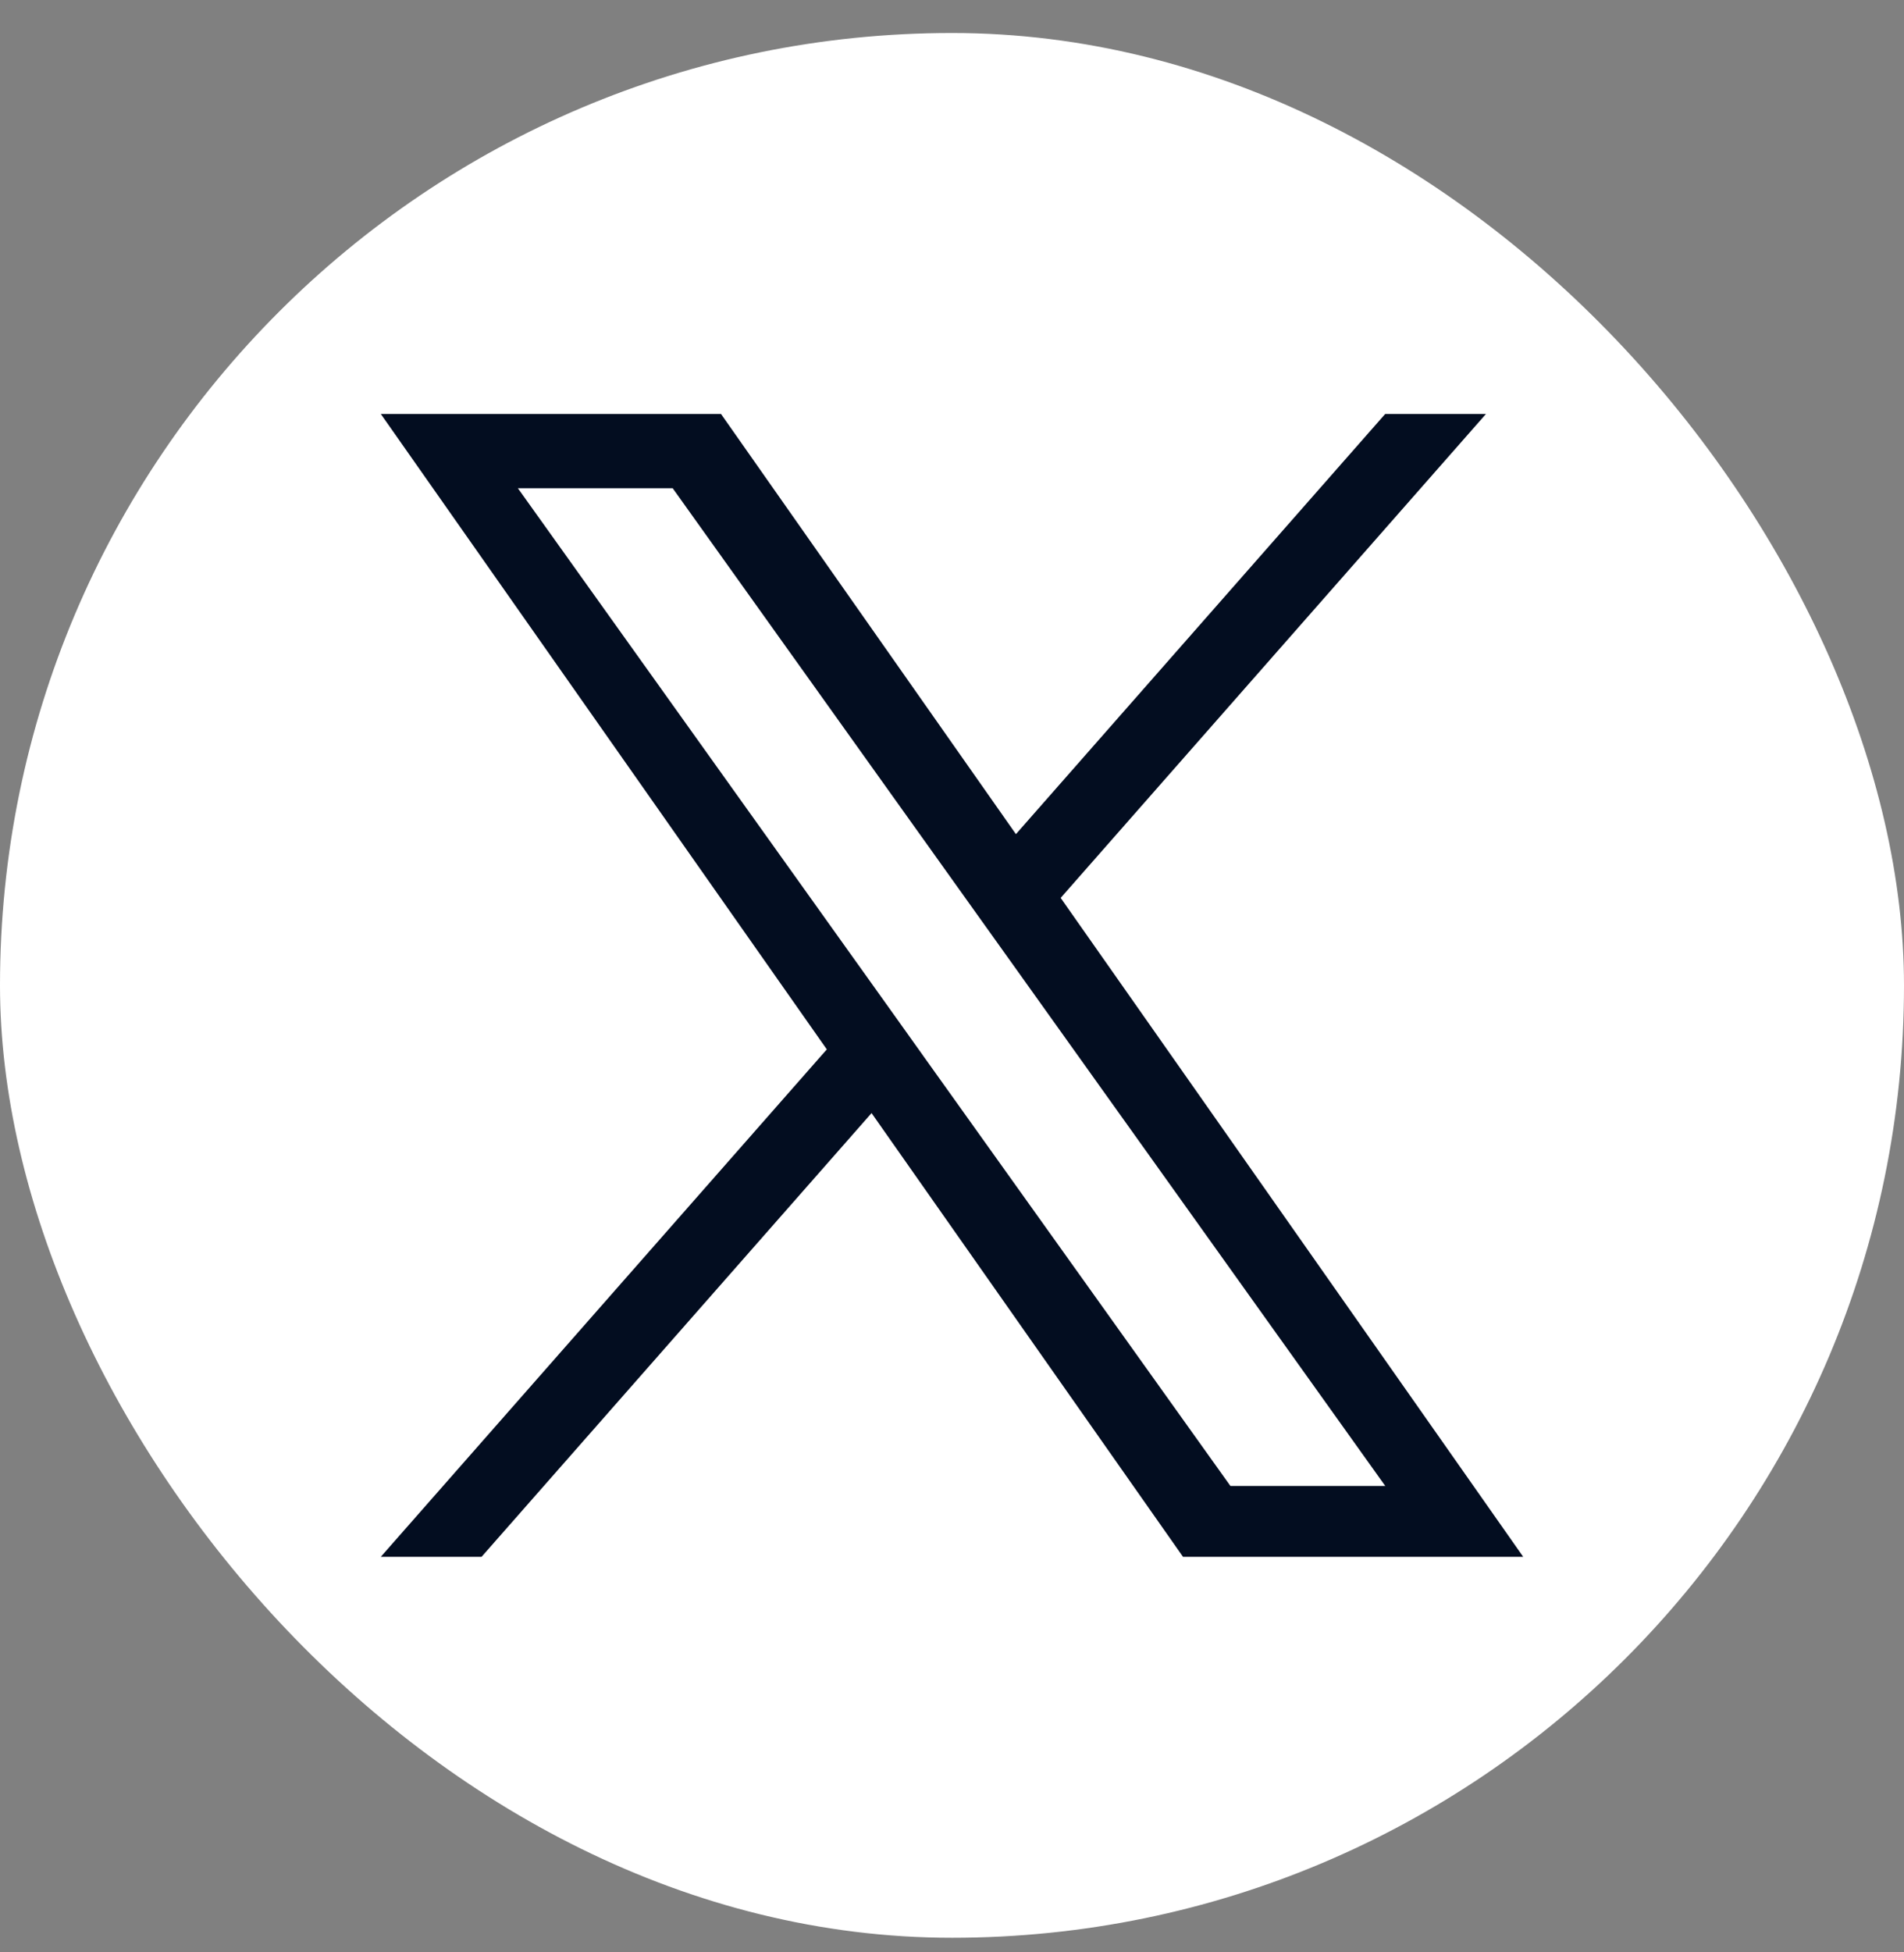
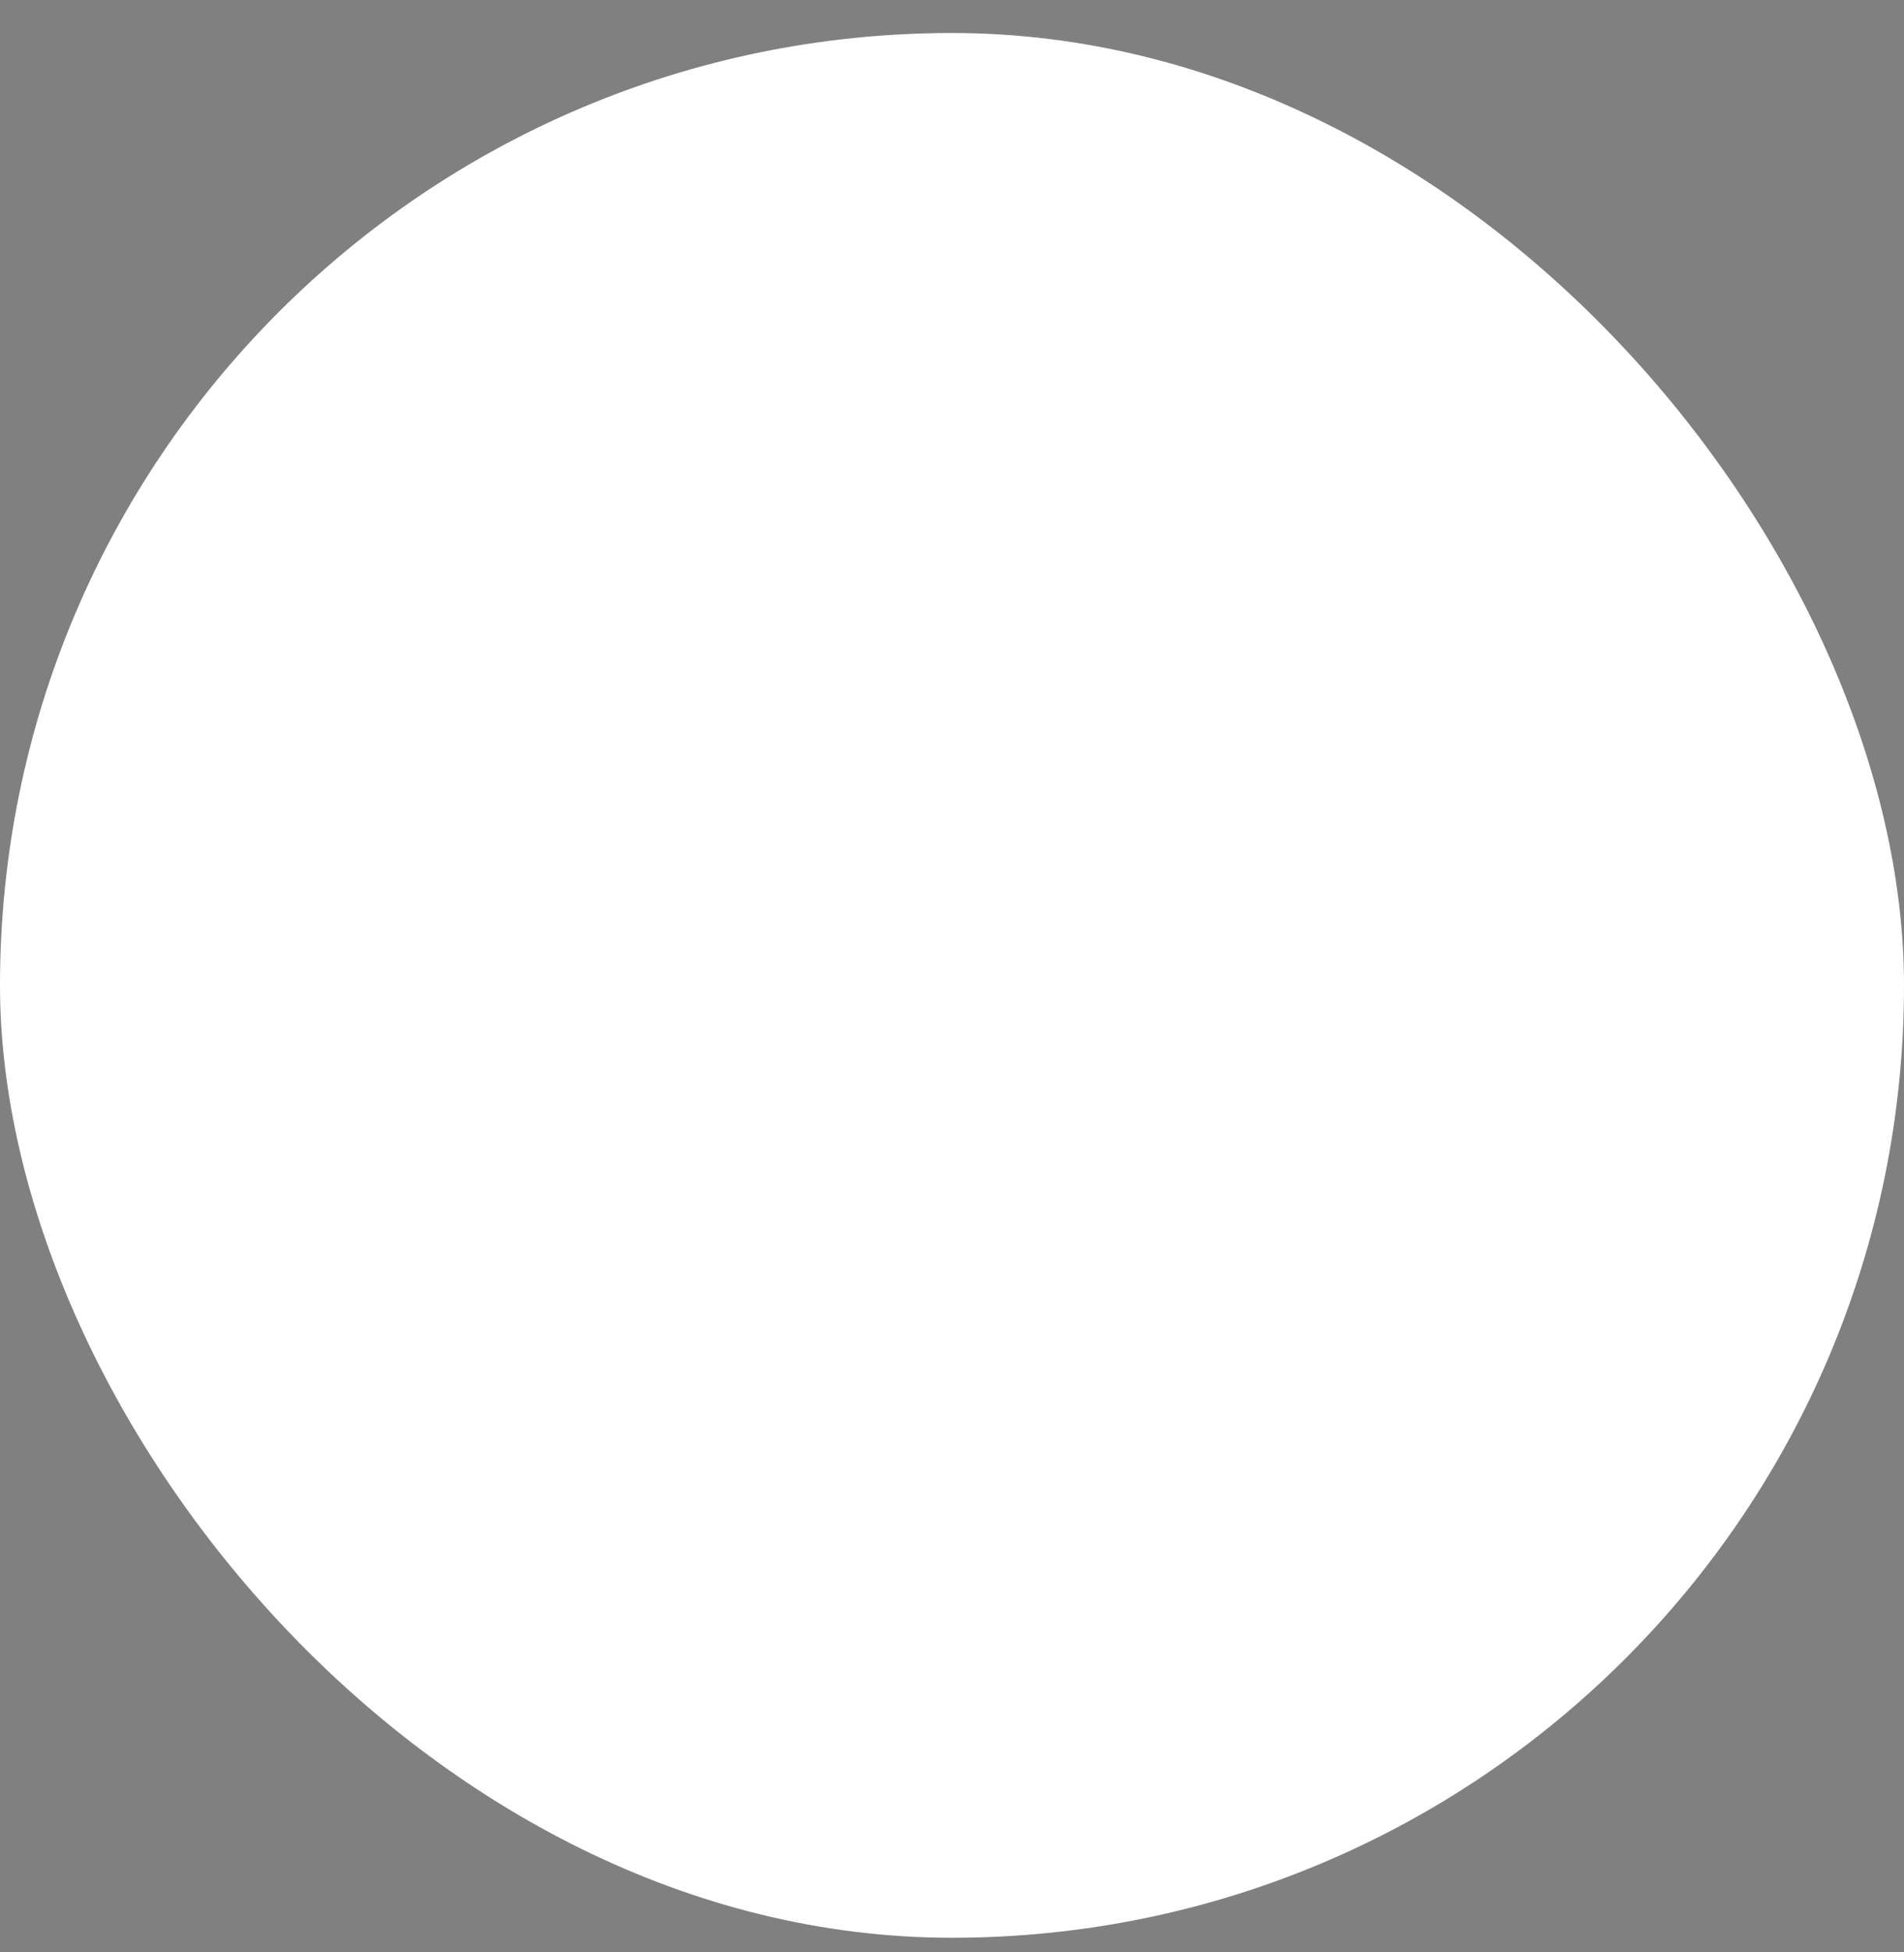
<svg xmlns="http://www.w3.org/2000/svg" width="40" height="41" viewBox="0 0 40 41" fill="none">
  <rect x="0" y="0" width="40" height="41" fill="#808080" stroke="none" />
  <rect y="0.693" width="40" height="40" rx="20" fill="white" />
-   <path d="M22.283 18.856L31.218 8.693H29.101L21.343 17.517L15.147 8.693H8L17.37 22.037L8 32.693H10.117L18.31 23.375L24.853 32.693H32L22.283 18.856H22.283ZM19.383 22.154L18.434 20.825L10.88 10.253H14.132L20.228 18.785L21.178 20.114L29.102 31.205H25.849L19.383 22.155V22.154Z" fill="#030D20" />
</svg>